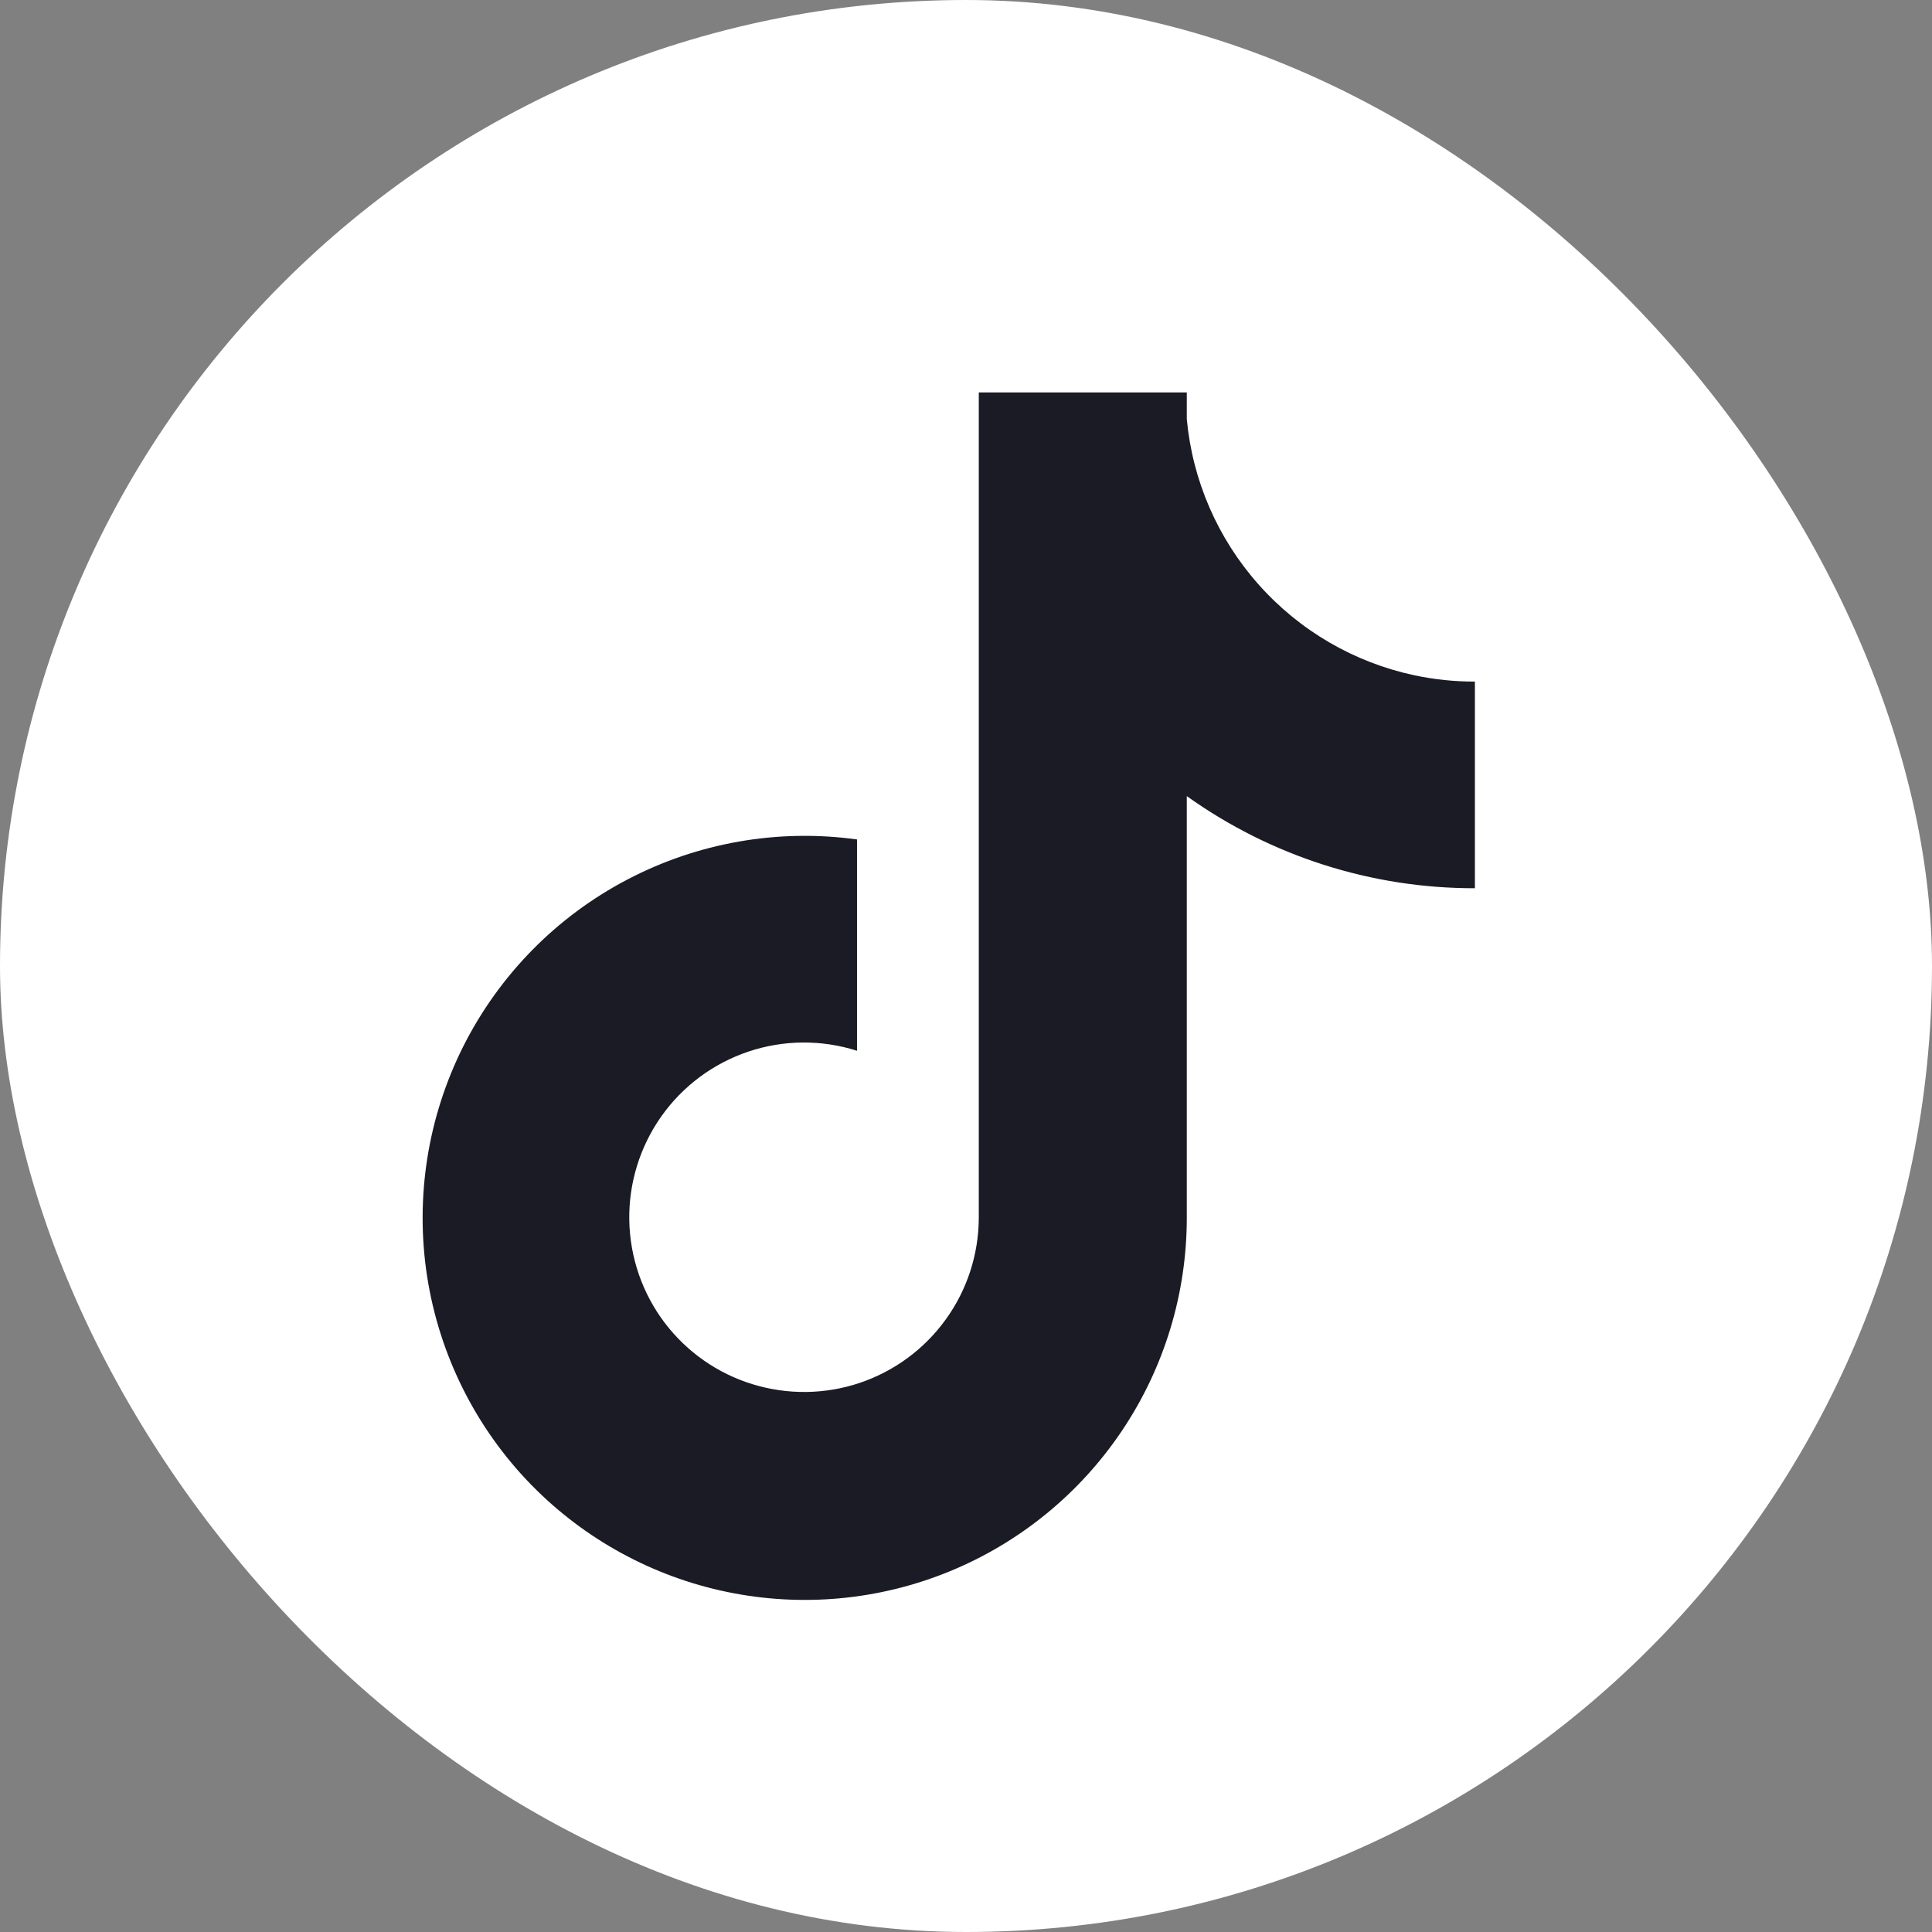
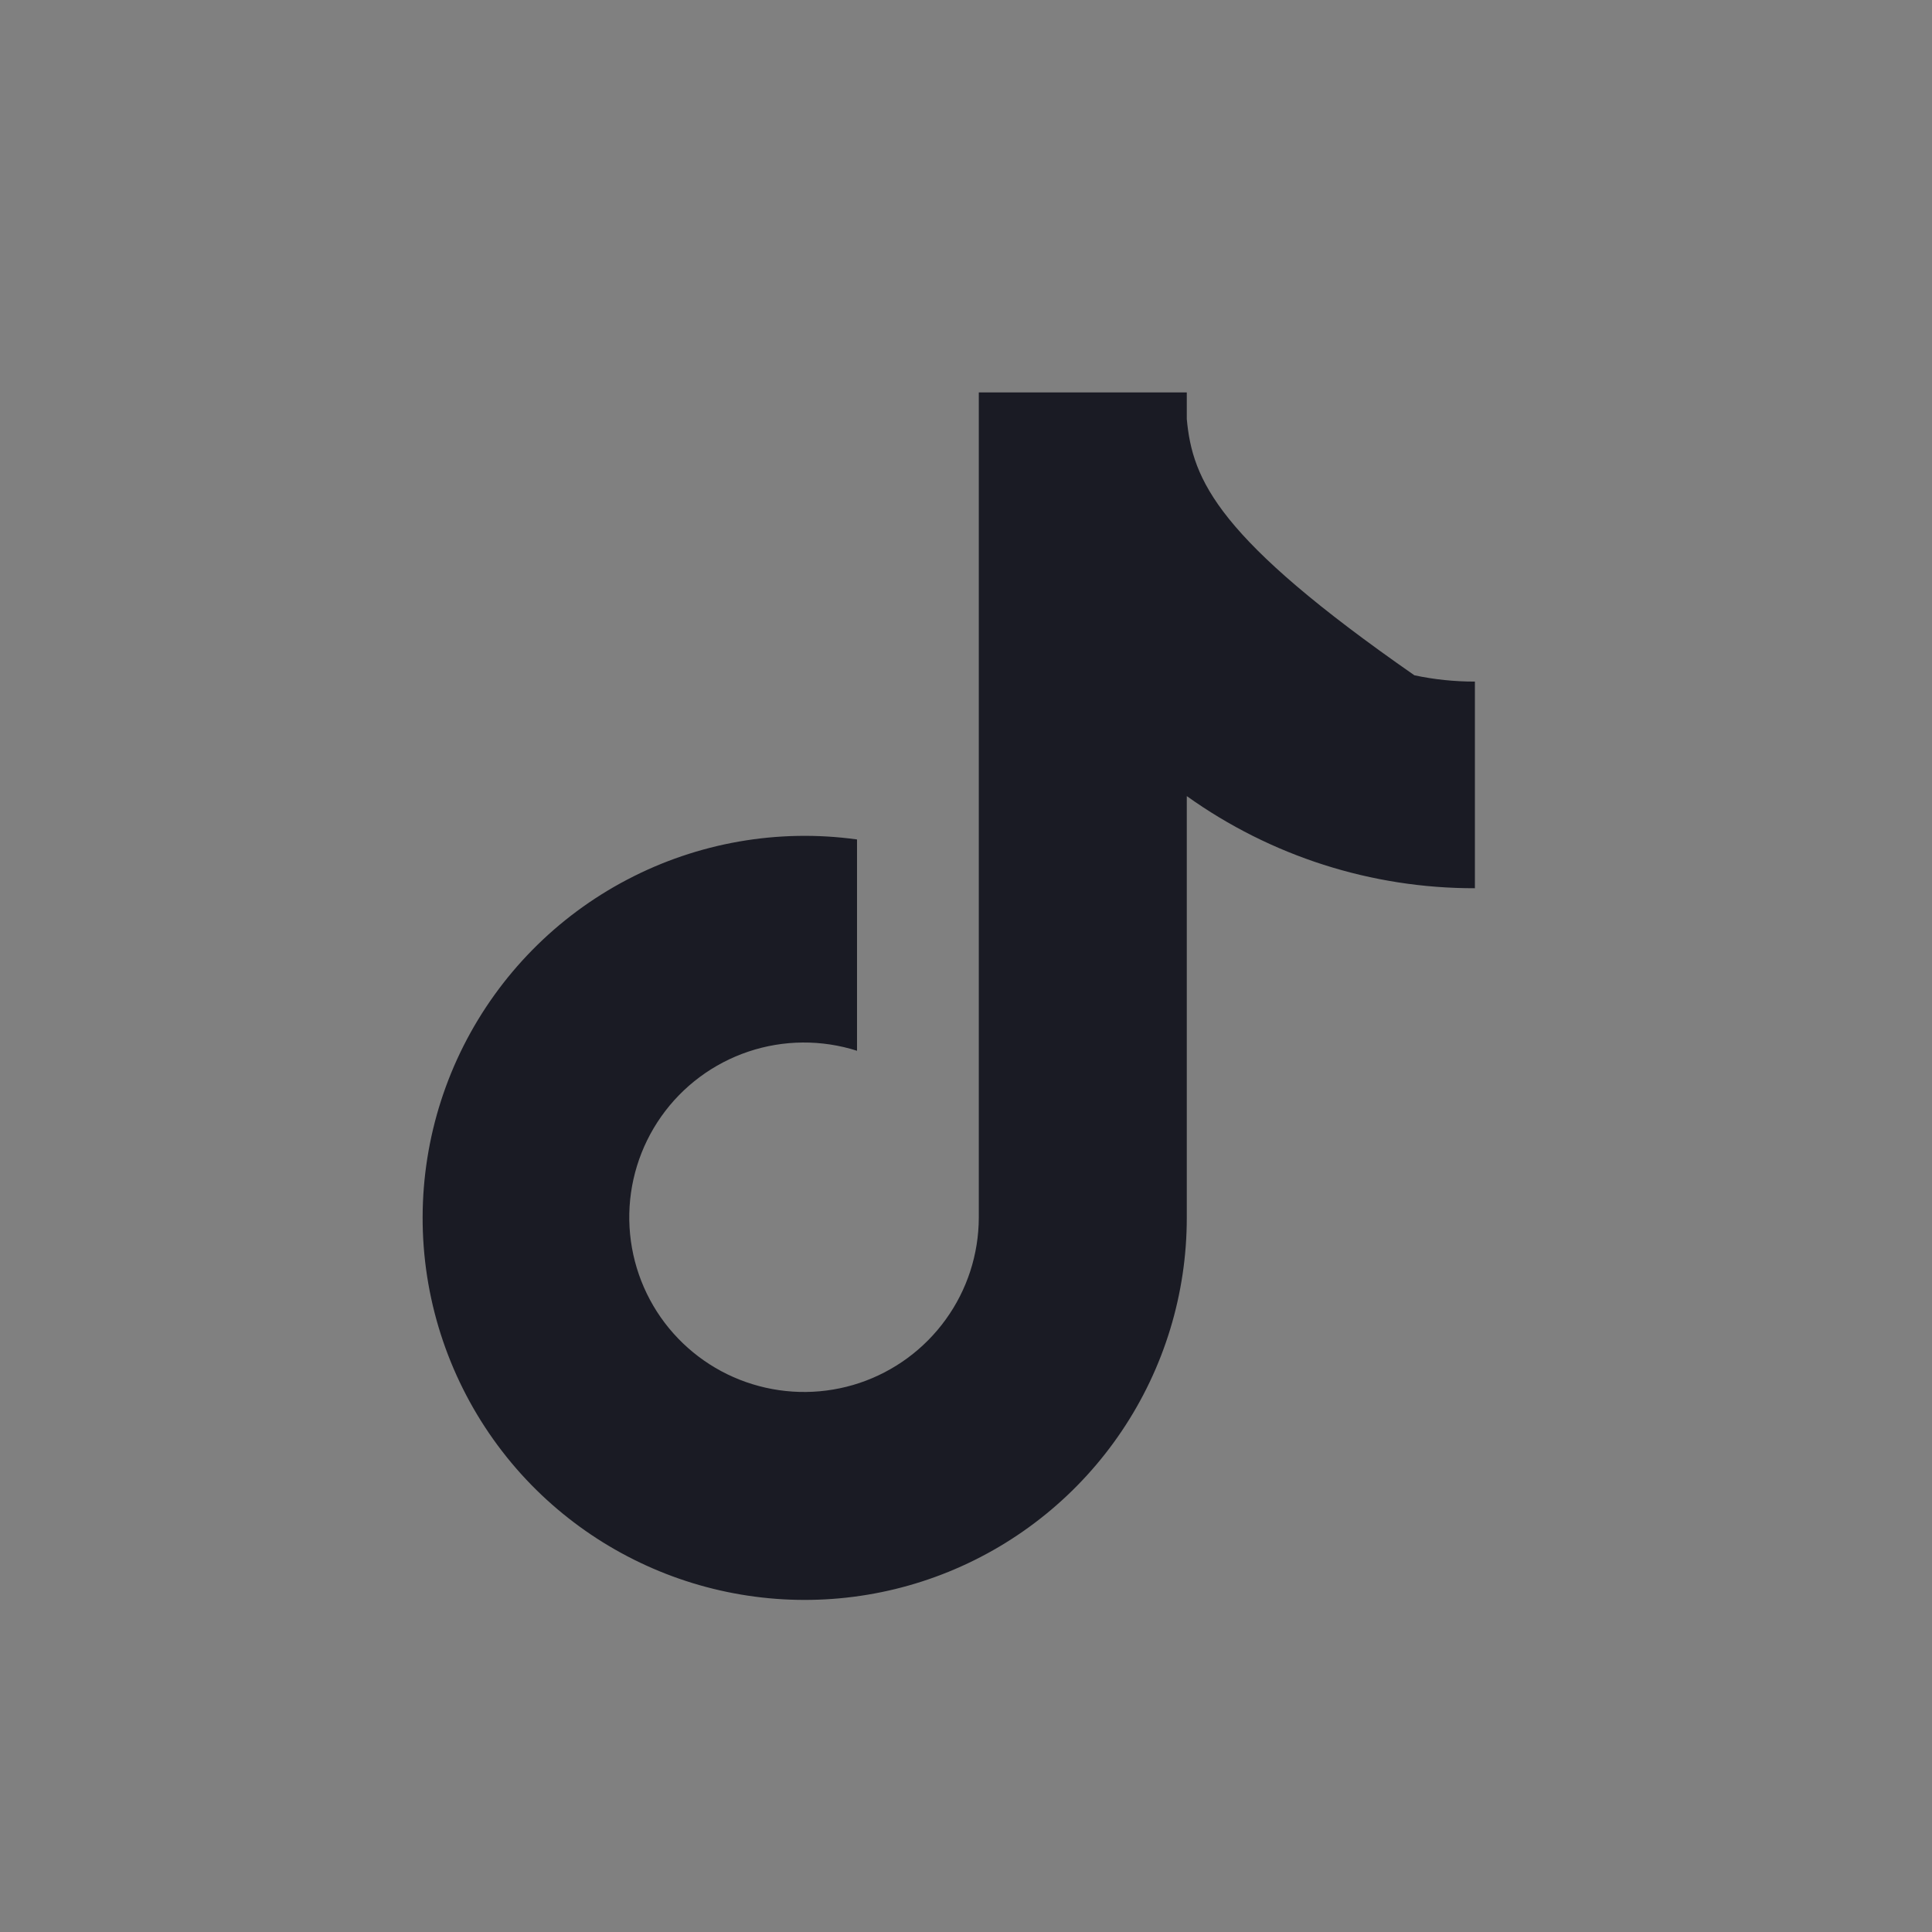
<svg xmlns="http://www.w3.org/2000/svg" width="32" height="32" viewBox="0 0 32 32" fill="none">
  <rect x="0" y="0" width="32" height="32" fill="#808080" stroke="none" />
-   <rect width="32" height="32" rx="16" fill="white" />
-   <path d="M23.427 11.185C22.428 10.972 21.524 10.445 20.846 9.681C20.168 8.918 19.751 7.958 19.657 6.941V6.5H16.212V20.17C16.21 20.775 16.019 21.365 15.664 21.855C15.31 22.346 14.811 22.713 14.237 22.906C13.663 23.098 13.043 23.105 12.465 22.927C11.887 22.75 11.379 22.395 11.012 21.913C10.64 21.423 10.434 20.828 10.423 20.213C10.412 19.598 10.598 18.995 10.952 18.493C11.307 17.99 11.812 17.614 12.395 17.418C12.978 17.222 13.609 17.217 14.195 17.404V13.904C12.888 13.723 11.557 13.956 10.389 14.569C9.22 15.181 8.273 16.144 7.678 17.322C7.084 18.5 6.873 19.834 7.074 21.139C7.276 22.442 7.879 23.651 8.801 24.595C9.681 25.494 10.808 26.111 12.04 26.367C13.271 26.623 14.551 26.507 15.716 26.032C16.881 25.557 17.878 24.746 18.58 23.702C19.282 22.659 19.657 21.429 19.657 20.171V13.186C21.049 14.181 22.718 14.715 24.429 14.712V11.289C24.092 11.29 23.756 11.255 23.427 11.185Z" fill="#1A1B24" />
+   <path d="M23.427 11.185C20.168 8.918 19.751 7.958 19.657 6.941V6.5H16.212V20.17C16.21 20.775 16.019 21.365 15.664 21.855C15.31 22.346 14.811 22.713 14.237 22.906C13.663 23.098 13.043 23.105 12.465 22.927C11.887 22.75 11.379 22.395 11.012 21.913C10.64 21.423 10.434 20.828 10.423 20.213C10.412 19.598 10.598 18.995 10.952 18.493C11.307 17.99 11.812 17.614 12.395 17.418C12.978 17.222 13.609 17.217 14.195 17.404V13.904C12.888 13.723 11.557 13.956 10.389 14.569C9.22 15.181 8.273 16.144 7.678 17.322C7.084 18.5 6.873 19.834 7.074 21.139C7.276 22.442 7.879 23.651 8.801 24.595C9.681 25.494 10.808 26.111 12.04 26.367C13.271 26.623 14.551 26.507 15.716 26.032C16.881 25.557 17.878 24.746 18.58 23.702C19.282 22.659 19.657 21.429 19.657 20.171V13.186C21.049 14.181 22.718 14.715 24.429 14.712V11.289C24.092 11.29 23.756 11.255 23.427 11.185Z" fill="#1A1B24" />
</svg>